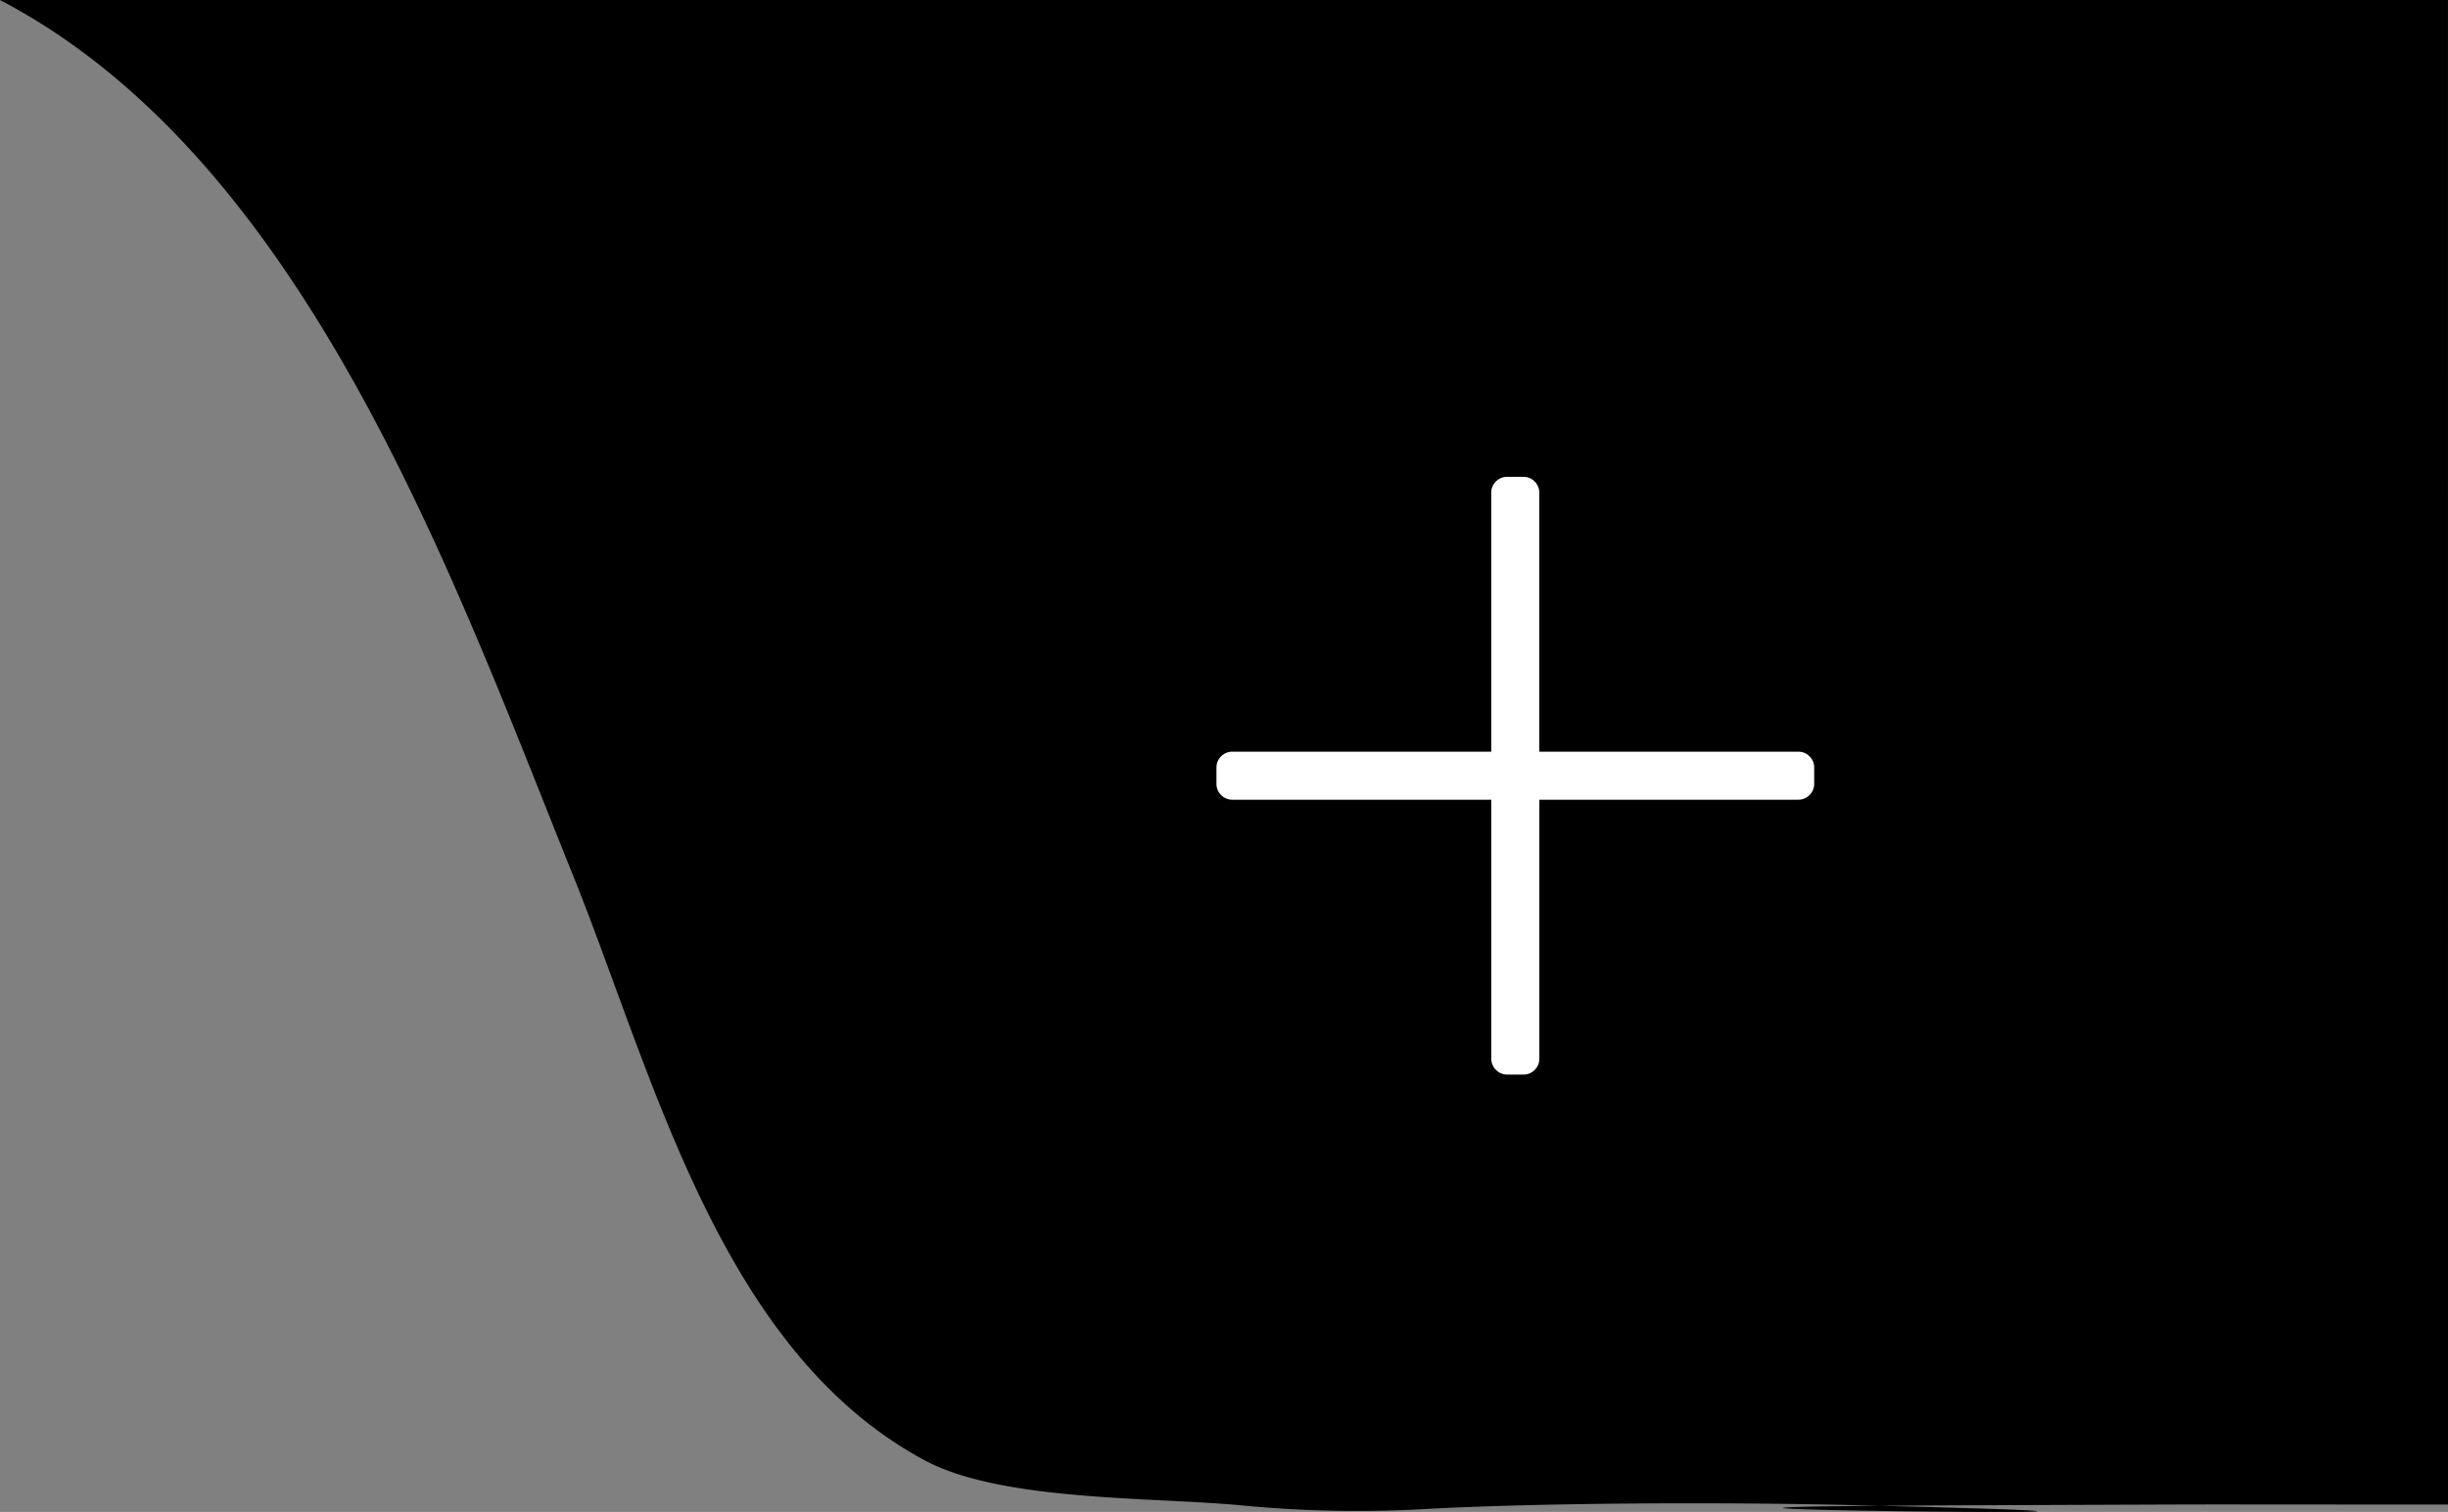
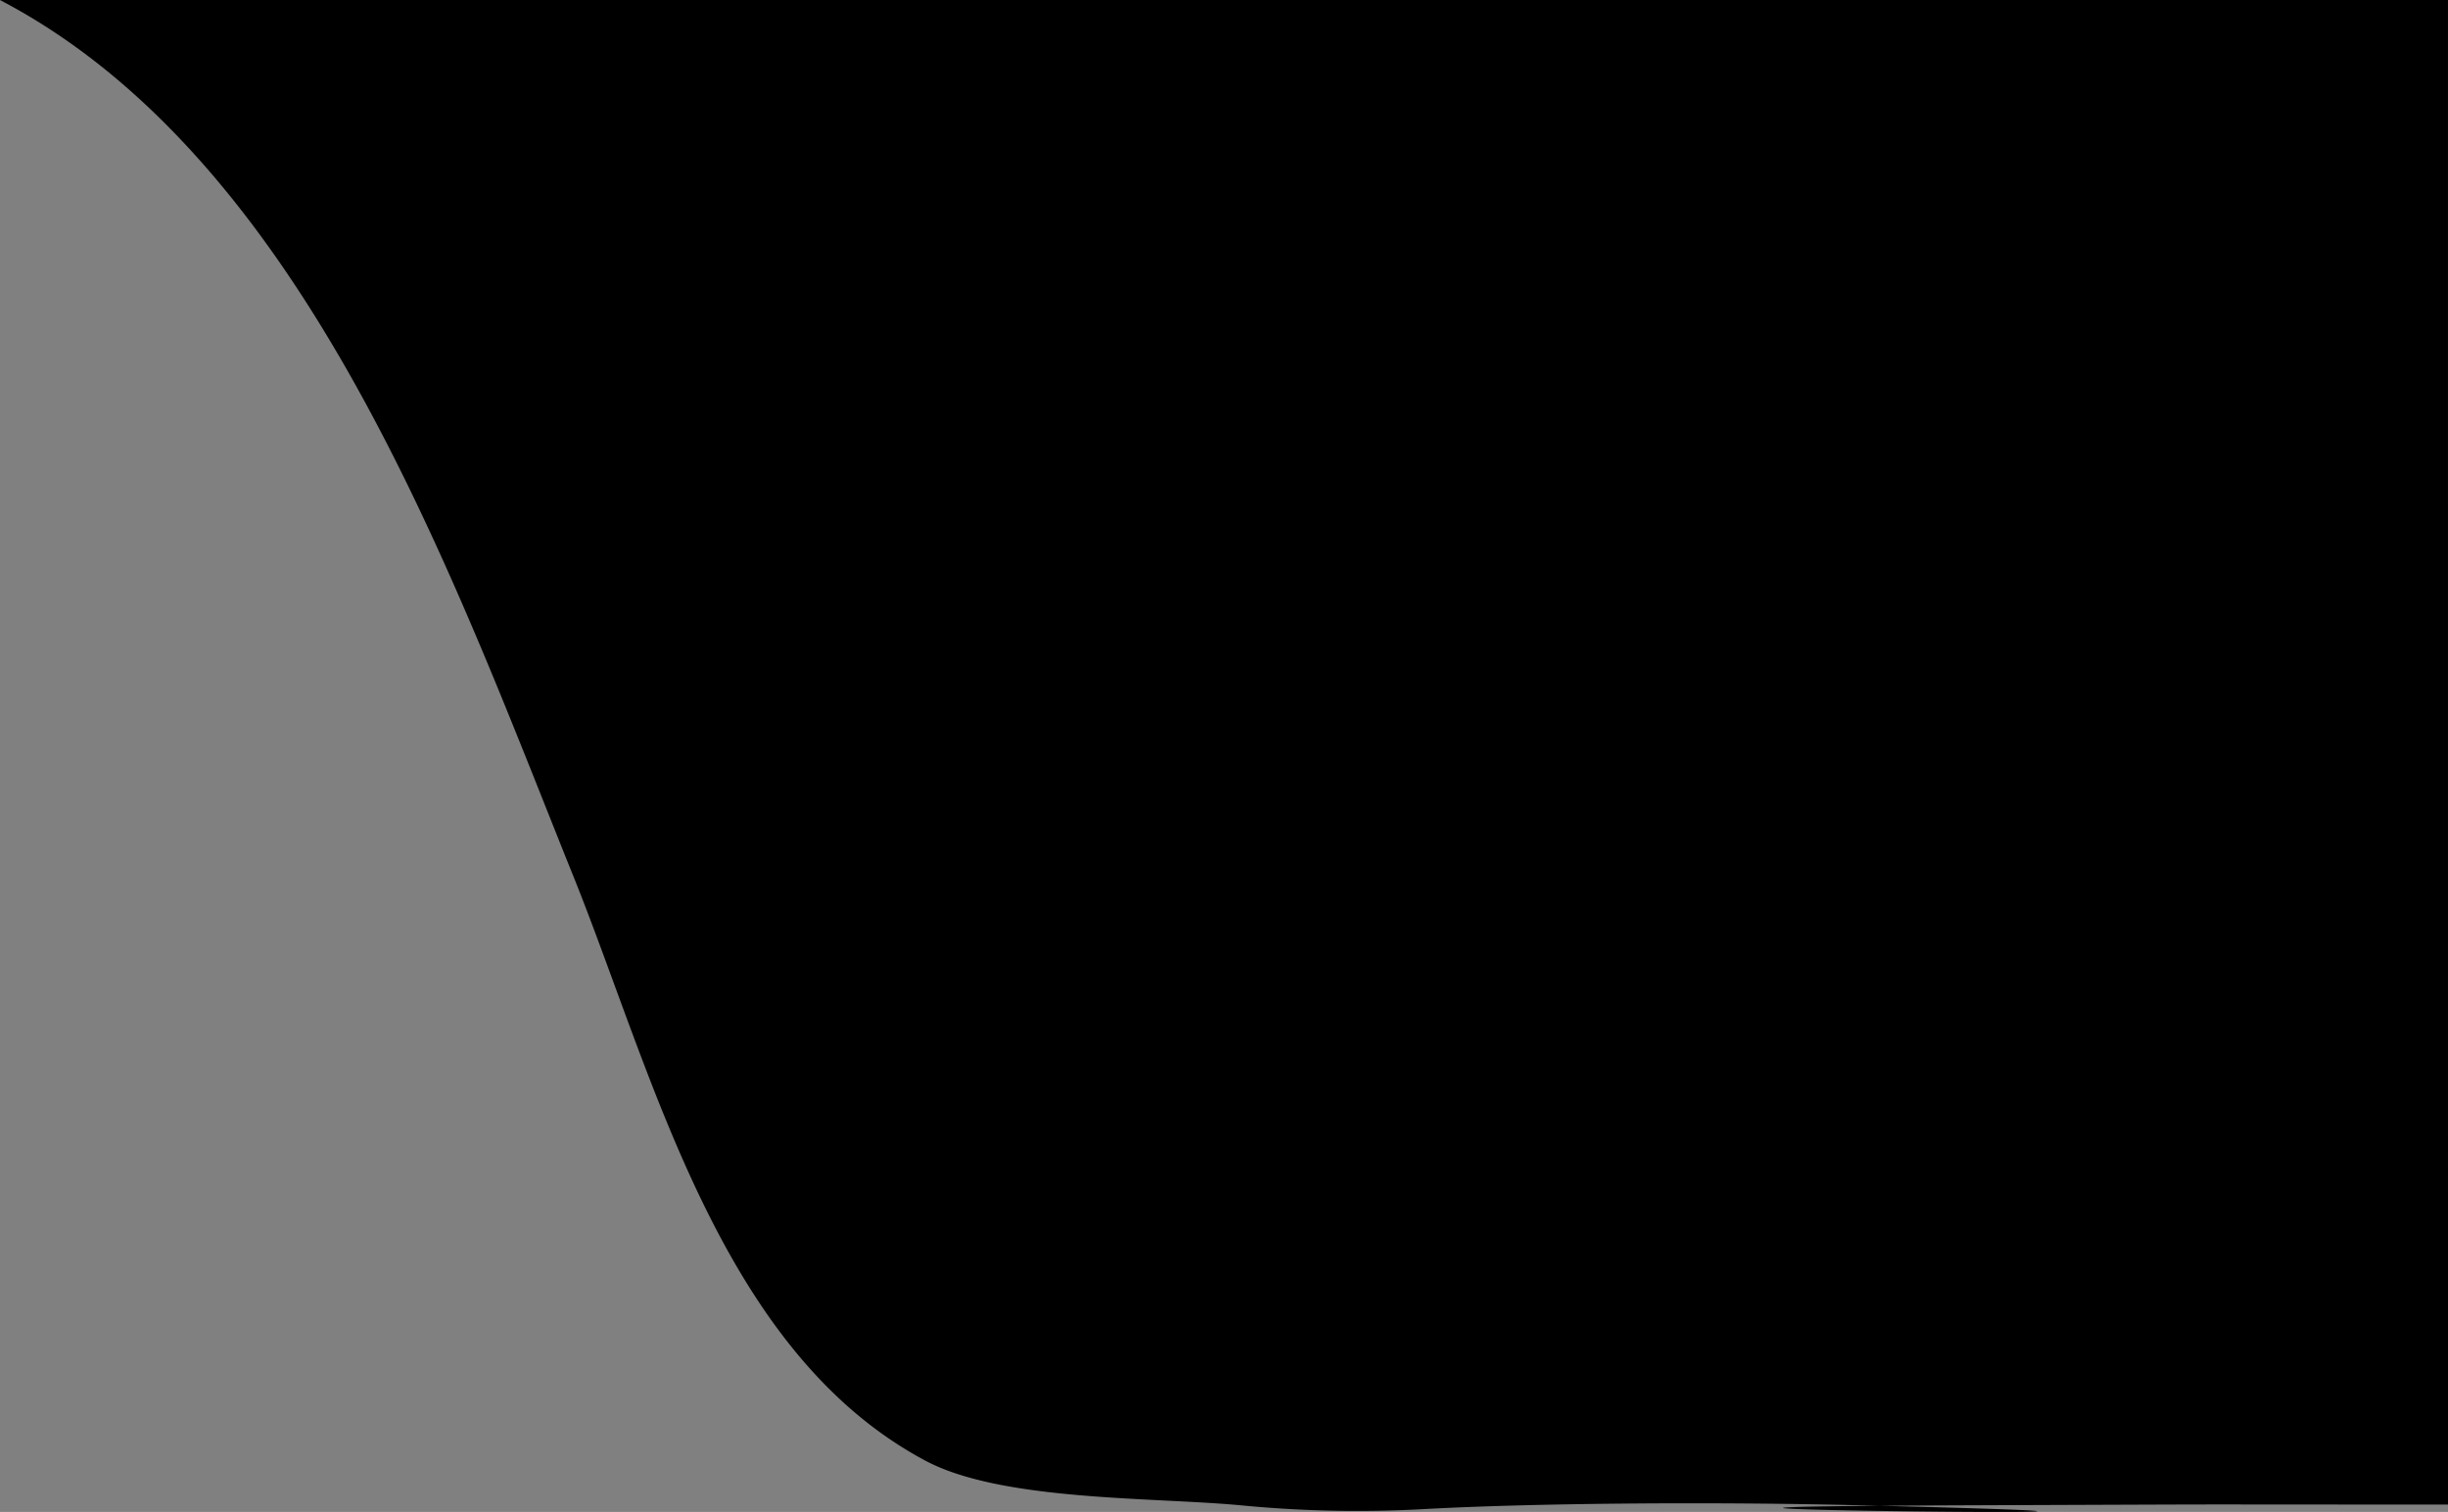
<svg xmlns="http://www.w3.org/2000/svg" width="93.184" height="57.549" viewBox="0 0 93.184 57.549">
  <rect x="0" y="0" width="93.184" height="57.549" fill="#808080" stroke="none" />
  <g id="expert-interview-plus-icon" transform="translate(23669.305 20121.773)">
    <path id="Path_1078" data-name="Path 1078" d="M-61.482,590.767c-12.855,0-5.358-.019-18.212.028-22.628.084,18.1.534-4.521-.008-4.681-.113-11.659-.1-16.328.157a46.111,46.111,0,0,1-6.914-.15c-3.316-.312-9.081-.147-11.989-1.7-7.81-4.164-10.328-14.635-13.407-22.274-4.582-11.369-10.193-27.246-21.815-33.32h93.185Z" transform="translate(-23514.639 -20655.273)" />
-     <path id="Path_1079" data-name="Path 1079" d="M22.141-10.664H12.289v-9.852a.588.588,0,0,0-.178-.432.588.588,0,0,0-.432-.178H11.07a.588.588,0,0,0-.432.178.588.588,0,0,0-.178.432v9.852H.609a.588.588,0,0,0-.432.178A.588.588,0,0,0,0-10.055v.609a.588.588,0,0,0,.178.432.588.588,0,0,0,.432.178h9.852V1.016a.588.588,0,0,0,.178.432.588.588,0,0,0,.432.178h.609a.588.588,0,0,0,.432-.178.588.588,0,0,0,.178-.432V-8.836h9.852a.588.588,0,0,0,.432-.178.588.588,0,0,0,.178-.432v-.609a.588.588,0,0,0-.178-.432A.588.588,0,0,0,22.141-10.664Z" transform="translate(-23623 -20082.498)" fill="#fff" />
  </g>
</svg>